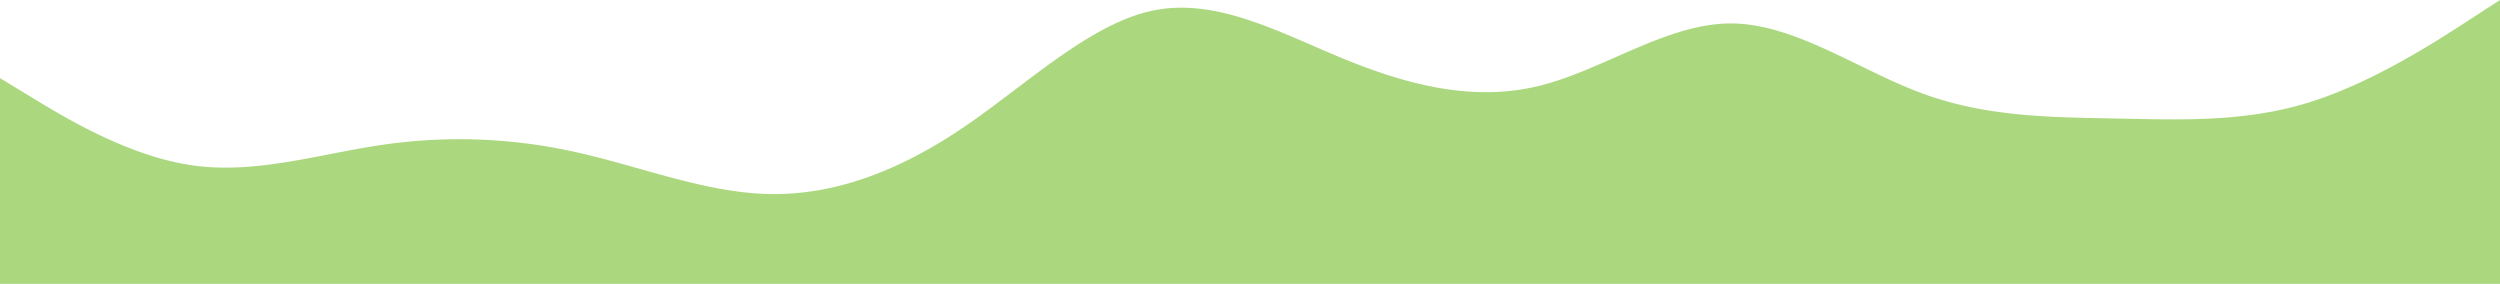
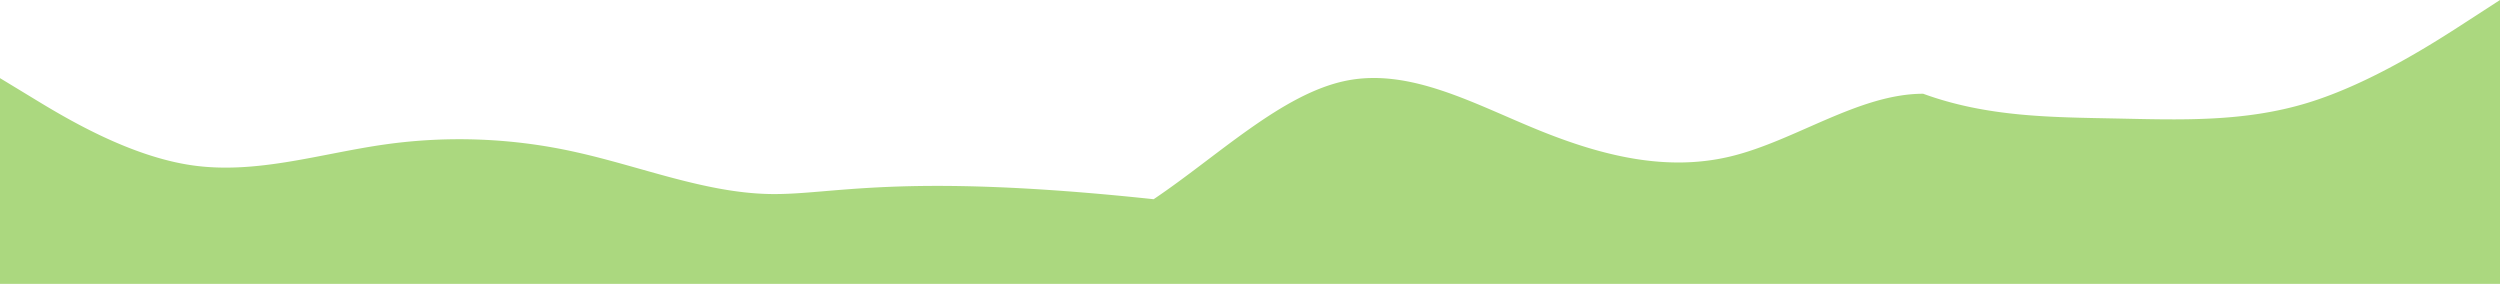
<svg xmlns="http://www.w3.org/2000/svg" width="1920" height="218" viewBox="0 0 1920 218">
-   <path d="M0,601H1920V383l-24.7,16c-24.6,16-74,48-123.1,63-49.2,15-98.2,13-147.4,12-49.1-1-98.5-1-147.8-19s-98.7-54-147.8-54c-49.2,0-98.2,36-147.4,48-49.1,12-98.5,0-147.8-20s-98.7-48-148-38-98.7,58-147.8,91C689,515,640,533,590.8,532c-49.1-1-98.5-21-147.8-32a409.079,409.079,0,0,0-147.8-6c-49.2,7-98.2,23-147.4,16-49.1-7-98.5-37-123.1-52L0,443Z" transform="translate(0 -383)" fill="#abd87f" />
+   <path d="M0,601H1920V383l-24.7,16c-24.6,16-74,48-123.1,63-49.2,15-98.2,13-147.4,12-49.1-1-98.5-1-147.8-19c-49.2,0-98.2,36-147.4,48-49.1,12-98.5,0-147.8-20s-98.7-48-148-38-98.7,58-147.8,91C689,515,640,533,590.8,532c-49.1-1-98.5-21-147.8-32a409.079,409.079,0,0,0-147.8-6c-49.2,7-98.2,23-147.4,16-49.1-7-98.5-37-123.1-52L0,443Z" transform="translate(0 -383)" fill="#abd87f" />
</svg>